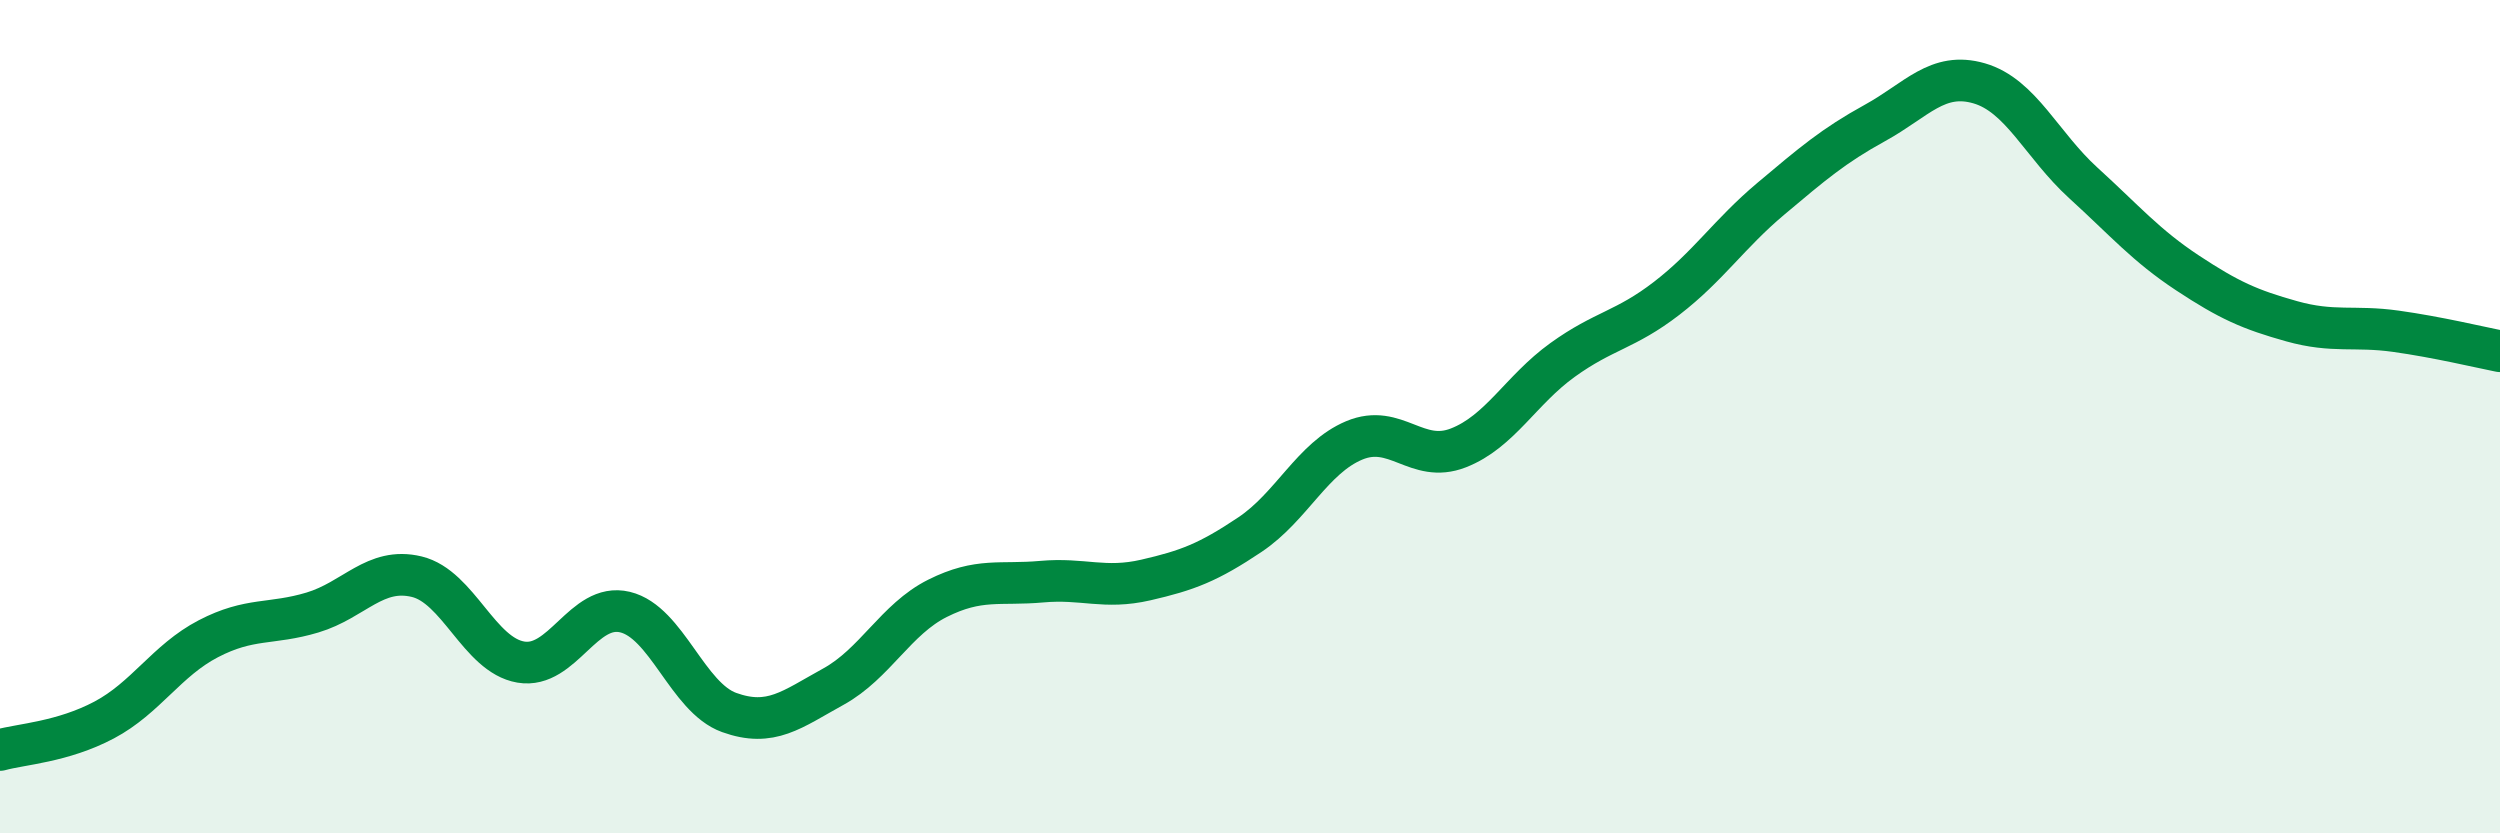
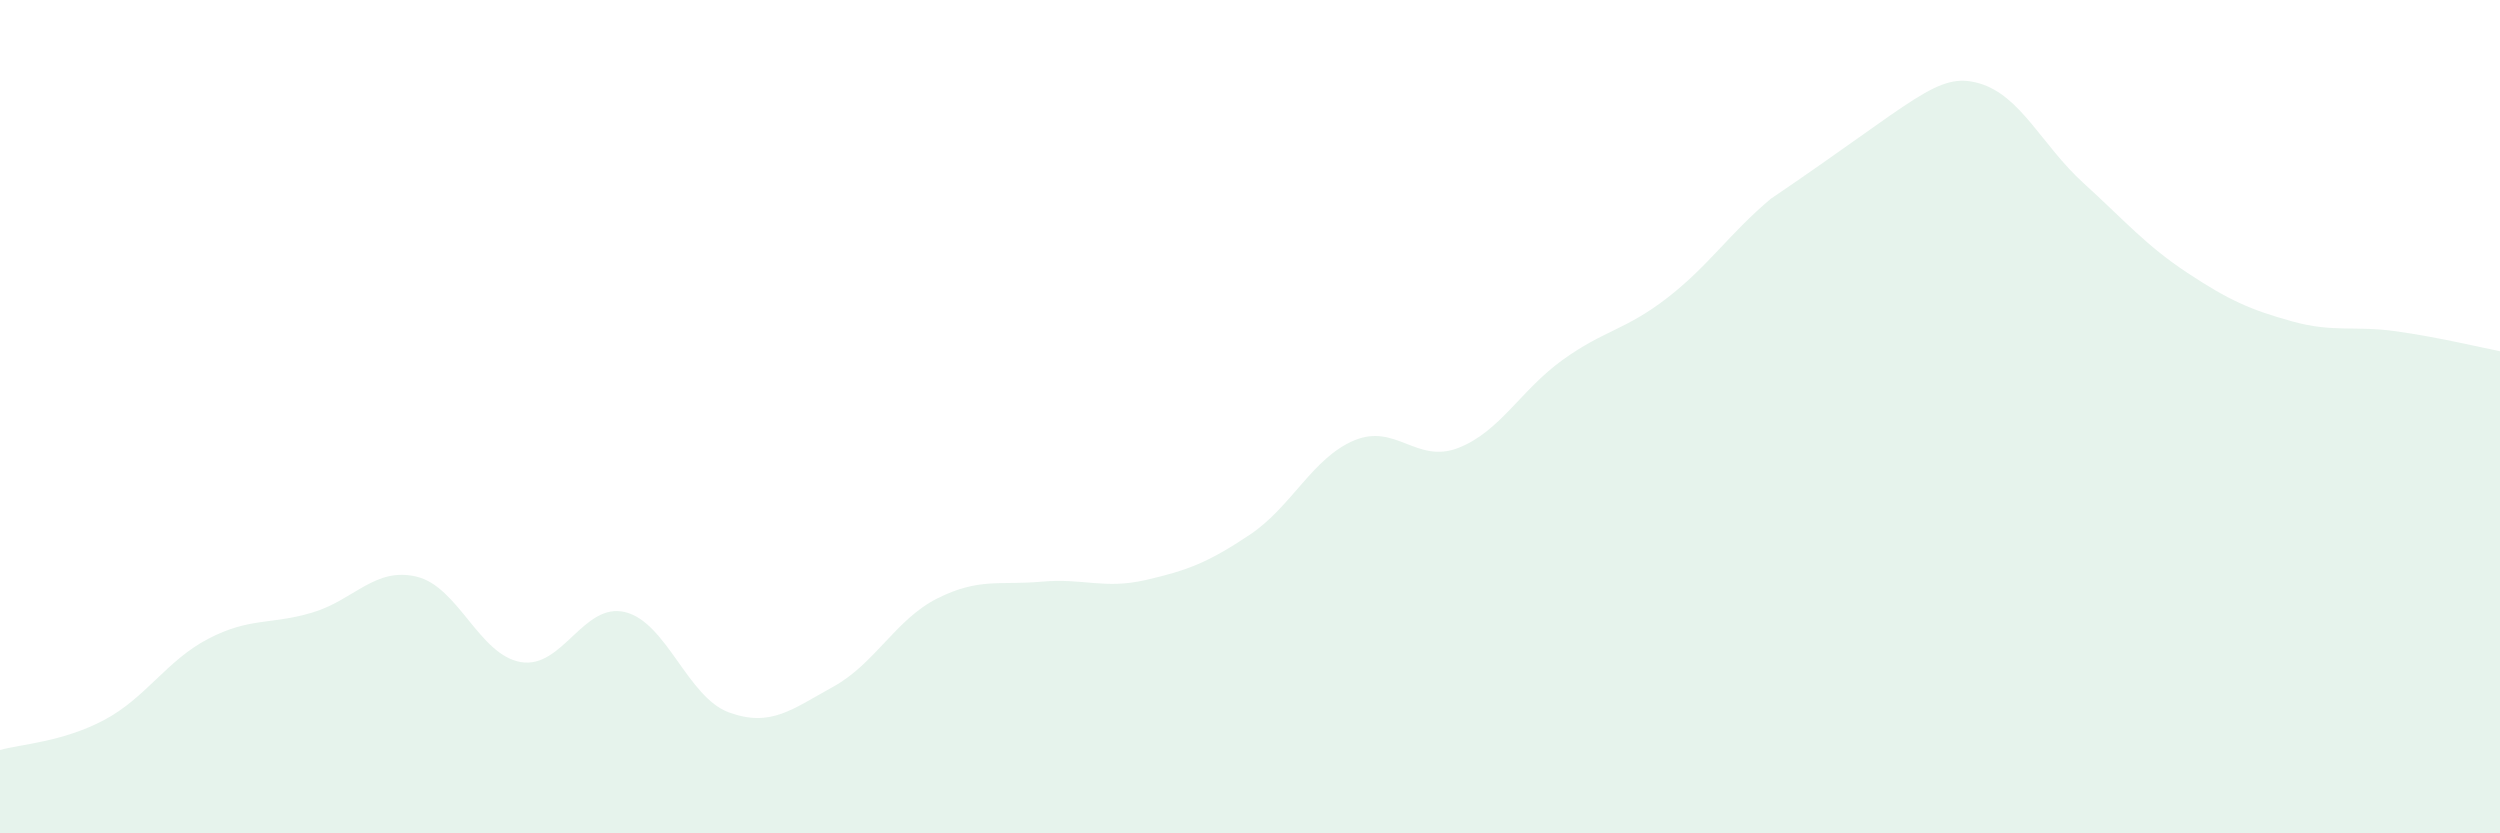
<svg xmlns="http://www.w3.org/2000/svg" width="60" height="20" viewBox="0 0 60 20">
-   <path d="M 0,18 C 0.5,17.86 1.5,17.81 2.5,17.28 C 3.5,16.75 4,15.85 5,15.33 C 6,14.81 6.5,15 7.5,14.7 C 8.5,14.4 9,13.6 10,13.84 C 11,14.08 11.5,15.72 12.5,15.89 C 13.5,16.06 14,14.45 15,14.69 C 16,14.93 16.5,16.74 17.5,17.1 C 18.5,17.46 19,17.03 20,16.48 C 21,15.93 21.5,14.86 22.5,14.36 C 23.5,13.86 24,14.05 25,13.96 C 26,13.87 26.5,14.15 27.5,13.92 C 28.5,13.69 29,13.5 30,12.83 C 31,12.16 31.5,10.99 32.5,10.57 C 33.5,10.15 34,11.14 35,10.75 C 36,10.36 36.5,9.36 37.5,8.64 C 38.5,7.92 39,7.93 40,7.16 C 41,6.39 41.5,5.61 42.5,4.77 C 43.5,3.93 44,3.5 45,2.95 C 46,2.4 46.5,1.71 47.5,2 C 48.5,2.29 49,3.48 50,4.39 C 51,5.3 51.5,5.89 52.5,6.55 C 53.5,7.21 54,7.43 55,7.71 C 56,7.99 56.5,7.81 57.5,7.95 C 58.5,8.09 59.5,8.33 60,8.43L60 20L0 20Z" fill="#008740" opacity="0.1" stroke-linecap="round" stroke-linejoin="round" />
-   <path d="M 0,18 C 0.5,17.86 1.5,17.81 2.5,17.28 C 3.5,16.75 4,15.85 5,15.33 C 6,14.81 6.5,15 7.5,14.7 C 8.5,14.4 9,13.6 10,13.84 C 11,14.08 11.5,15.72 12.5,15.89 C 13.5,16.06 14,14.45 15,14.69 C 16,14.93 16.5,16.74 17.5,17.1 C 18.5,17.46 19,17.03 20,16.48 C 21,15.93 21.5,14.86 22.5,14.36 C 23.5,13.86 24,14.05 25,13.96 C 26,13.87 26.5,14.15 27.5,13.92 C 28.5,13.69 29,13.5 30,12.83 C 31,12.16 31.5,10.99 32.5,10.57 C 33.5,10.15 34,11.14 35,10.75 C 36,10.36 36.5,9.36 37.5,8.64 C 38.5,7.92 39,7.93 40,7.16 C 41,6.39 41.5,5.61 42.5,4.77 C 43.5,3.93 44,3.5 45,2.95 C 46,2.4 46.5,1.71 47.5,2 C 48.5,2.29 49,3.48 50,4.39 C 51,5.3 51.5,5.89 52.5,6.55 C 53.5,7.21 54,7.43 55,7.71 C 56,7.99 56.5,7.81 57.5,7.95 C 58.5,8.09 59.5,8.33 60,8.43" stroke="#008740" stroke-width="1" fill="none" stroke-linecap="round" stroke-linejoin="round" />
+   <path d="M 0,18 C 0.5,17.86 1.5,17.81 2.5,17.28 C 3.5,16.75 4,15.85 5,15.33 C 6,14.81 6.5,15 7.5,14.7 C 8.5,14.4 9,13.6 10,13.84 C 11,14.08 11.5,15.72 12.5,15.89 C 13.5,16.06 14,14.45 15,14.69 C 16,14.93 16.5,16.74 17.5,17.1 C 18.5,17.46 19,17.03 20,16.48 C 21,15.93 21.5,14.86 22.5,14.36 C 23.5,13.86 24,14.05 25,13.96 C 26,13.87 26.5,14.15 27.5,13.92 C 28.5,13.69 29,13.5 30,12.83 C 31,12.16 31.5,10.99 32.5,10.57 C 33.5,10.15 34,11.14 35,10.75 C 36,10.36 36.5,9.36 37.5,8.64 C 38.5,7.92 39,7.93 40,7.16 C 41,6.39 41.5,5.61 42.5,4.77 C 46,2.4 46.5,1.71 47.5,2 C 48.5,2.29 49,3.48 50,4.39 C 51,5.3 51.5,5.89 52.5,6.55 C 53.5,7.21 54,7.43 55,7.71 C 56,7.99 56.5,7.81 57.5,7.95 C 58.5,8.09 59.5,8.33 60,8.43L60 20L0 20Z" fill="#008740" opacity="0.1" stroke-linecap="round" stroke-linejoin="round" />
</svg>